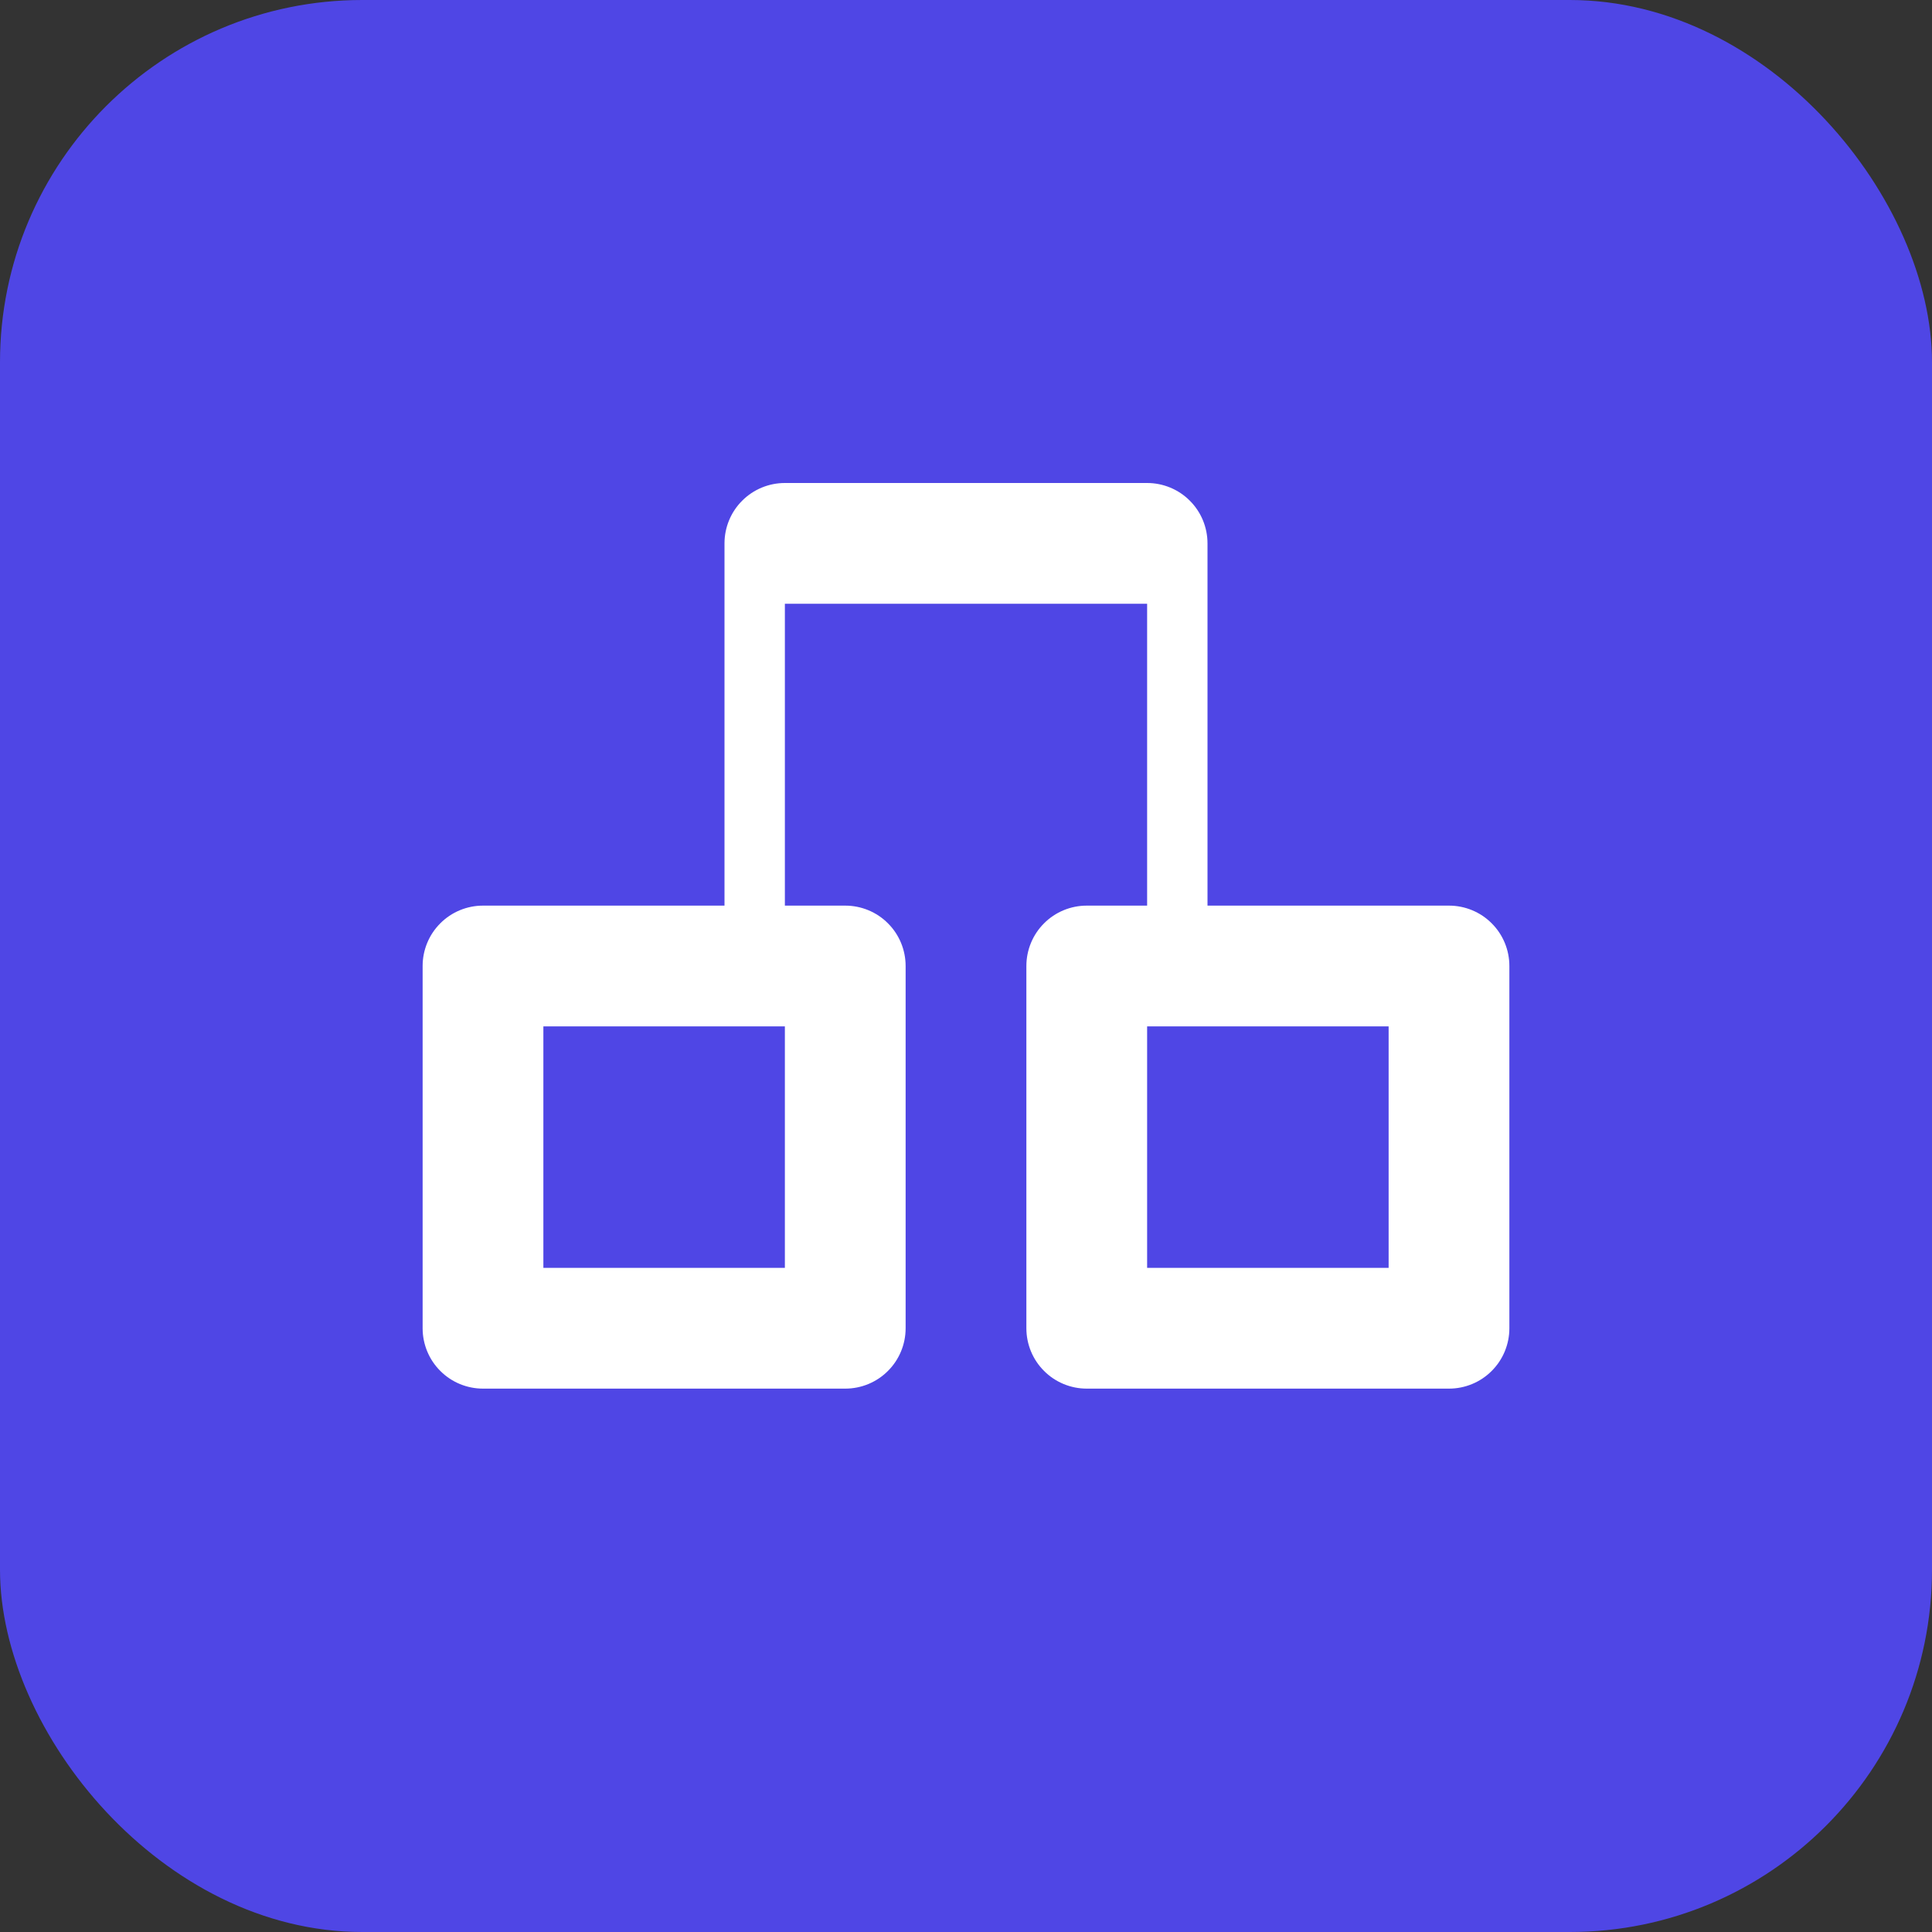
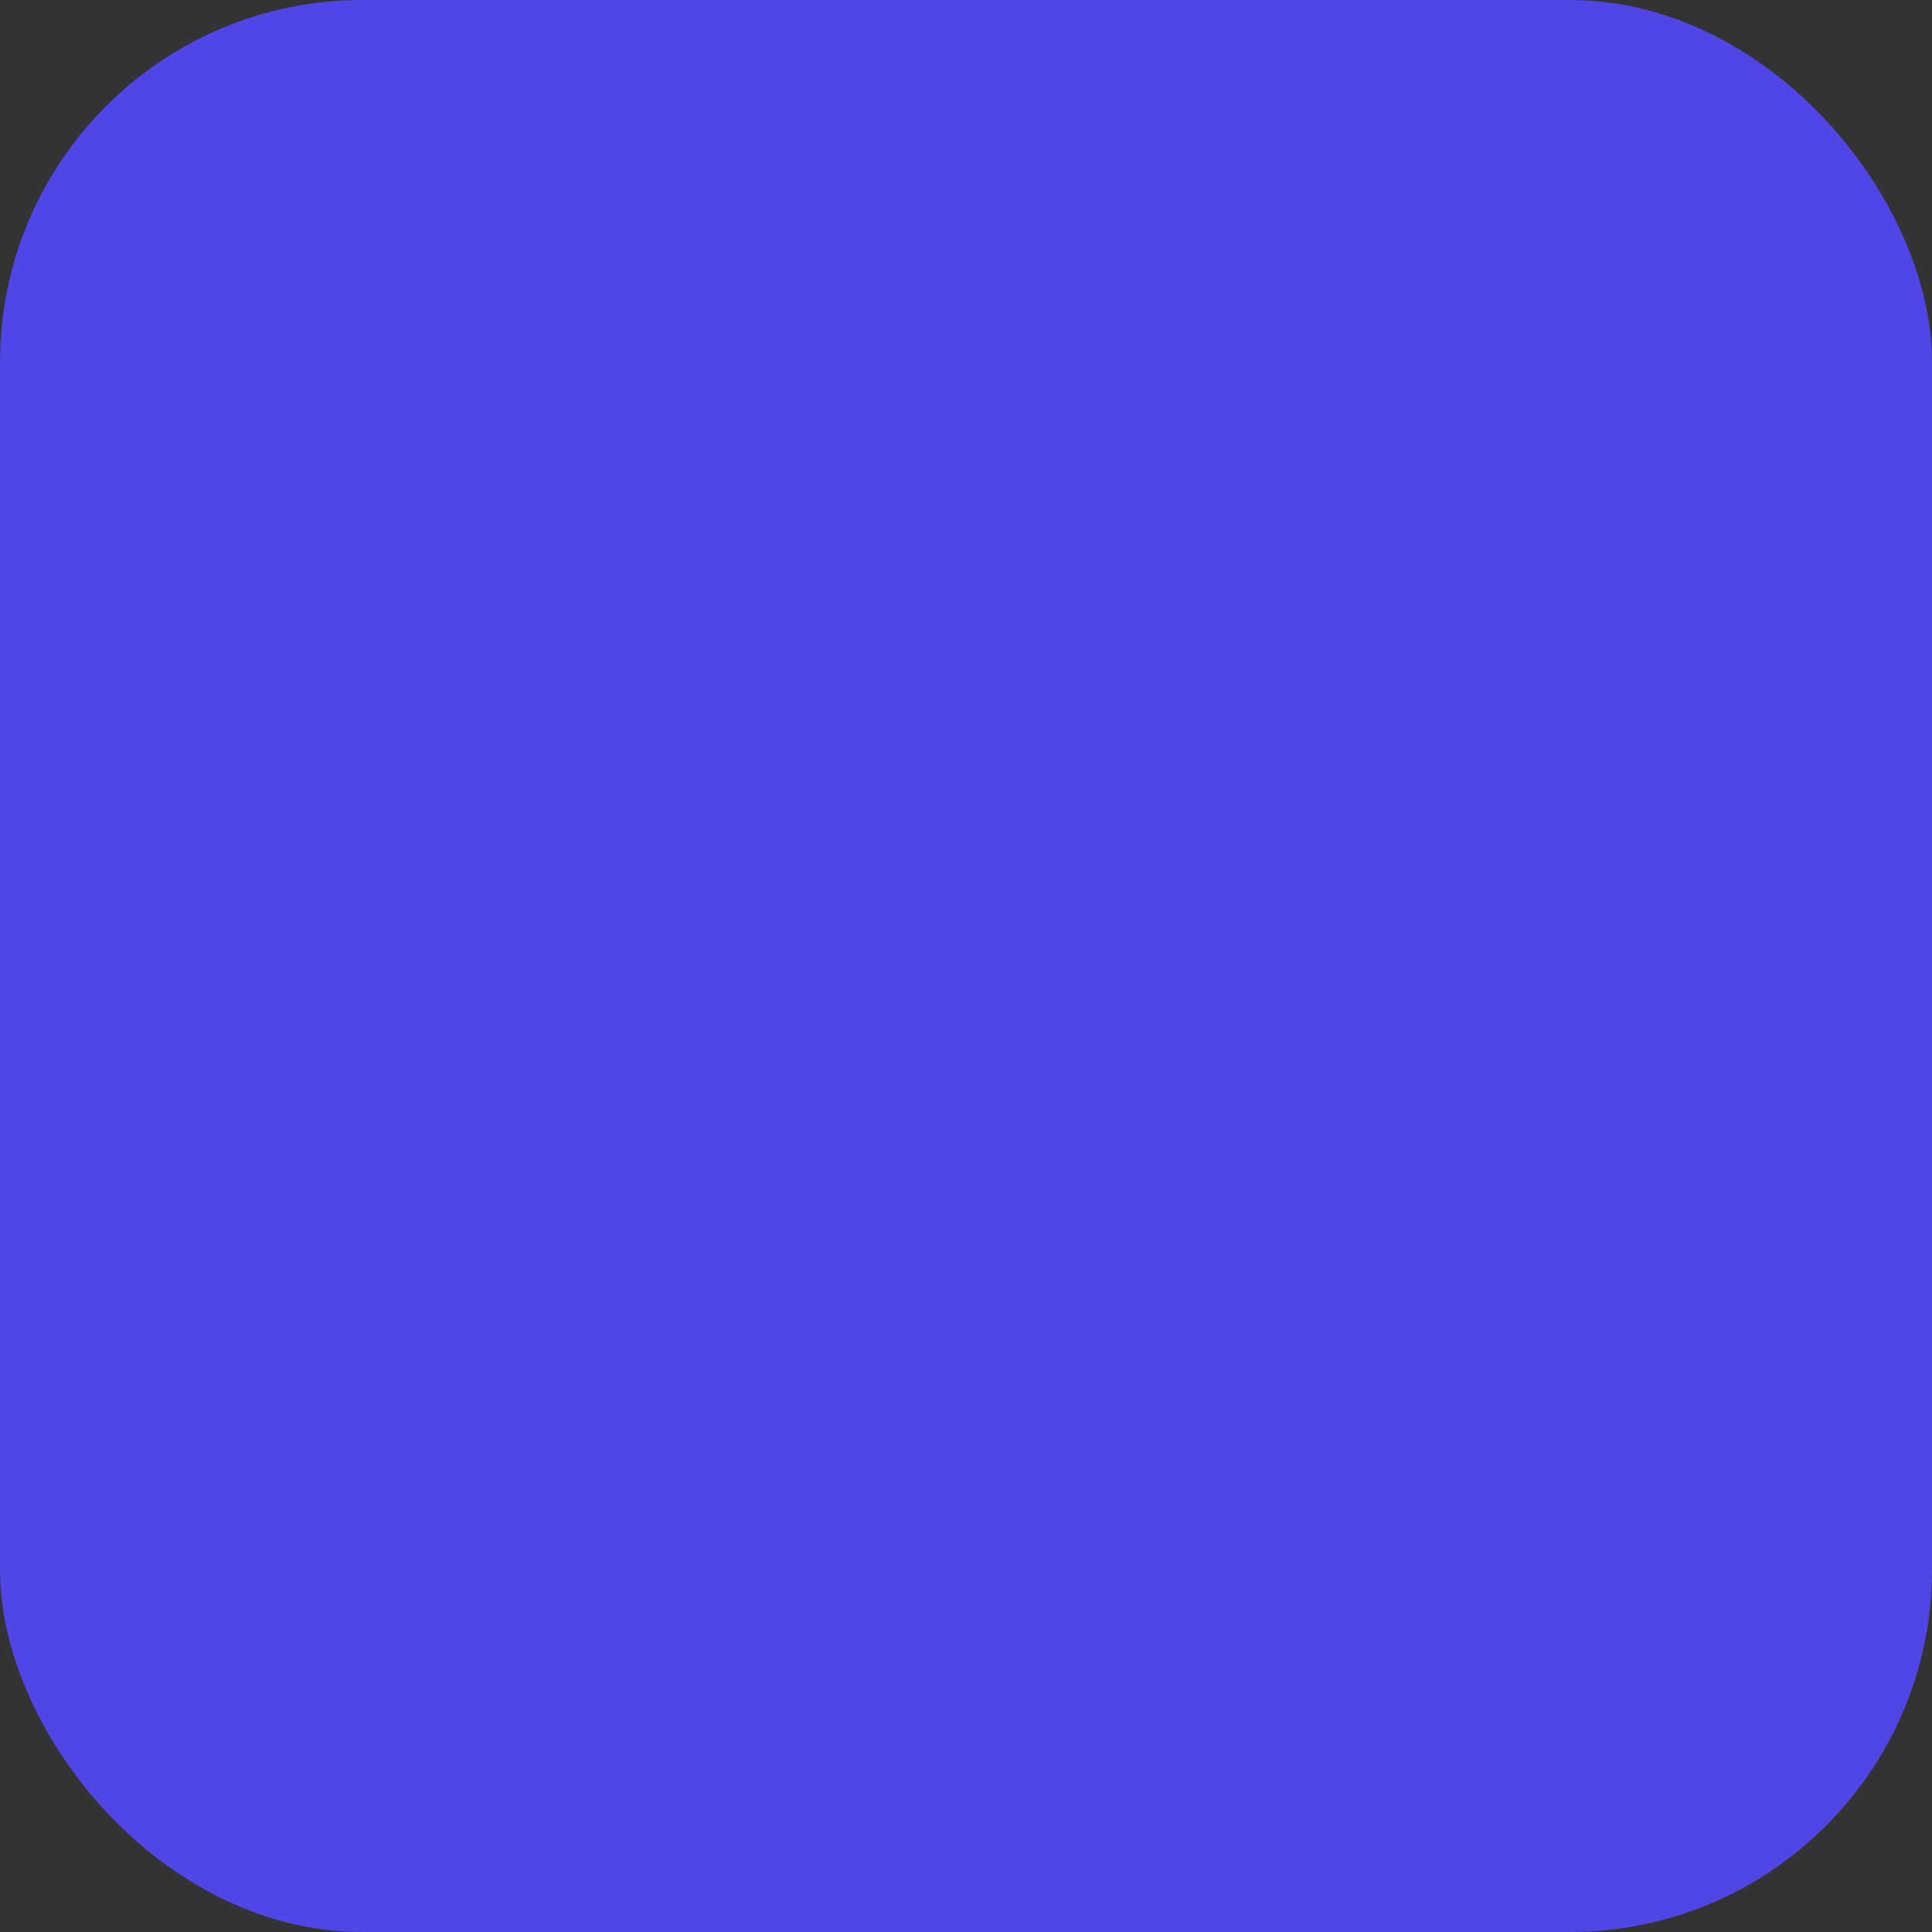
<svg xmlns="http://www.w3.org/2000/svg" width="32" height="32" viewBox="0 0 32 32" fill="none">
  <rect x="0" y="0" width="32" height="32" fill="#333333" stroke="none" />
  <rect width="32" height="32" rx="6" fill="#4F46E5" />
-   <path d="M24 15H20V9C20 8.735 19.895 8.48 19.707 8.293C19.52 8.105 19.265 8 19 8H13C12.735 8 12.48 8.105 12.293 8.293C12.105 8.48 12 8.735 12 9V15H8C7.735 15 7.48 15.105 7.293 15.293C7.105 15.48 7 15.735 7 16V22C7 22.265 7.105 22.52 7.293 22.707C7.48 22.895 7.735 23 8 23H14C14.265 23 14.52 22.895 14.707 22.707C14.895 22.52 15 22.265 15 22V16C15 15.735 14.895 15.48 14.707 15.293C14.52 15.105 14.265 15 14 15H13V10H19V15H18C17.735 15 17.48 15.105 17.293 15.293C17.105 15.48 17 15.735 17 16V22C17 22.265 17.105 22.52 17.293 22.707C17.48 22.895 17.735 23 18 23H24C24.265 23 24.52 22.895 24.707 22.707C24.895 22.52 25 22.265 25 22V16C25 15.735 24.895 15.48 24.707 15.293C24.52 15.105 24.265 15 24 15ZM13 21H9V17H13V21ZM23 21H19V17H23V21Z" fill="white" />
</svg>